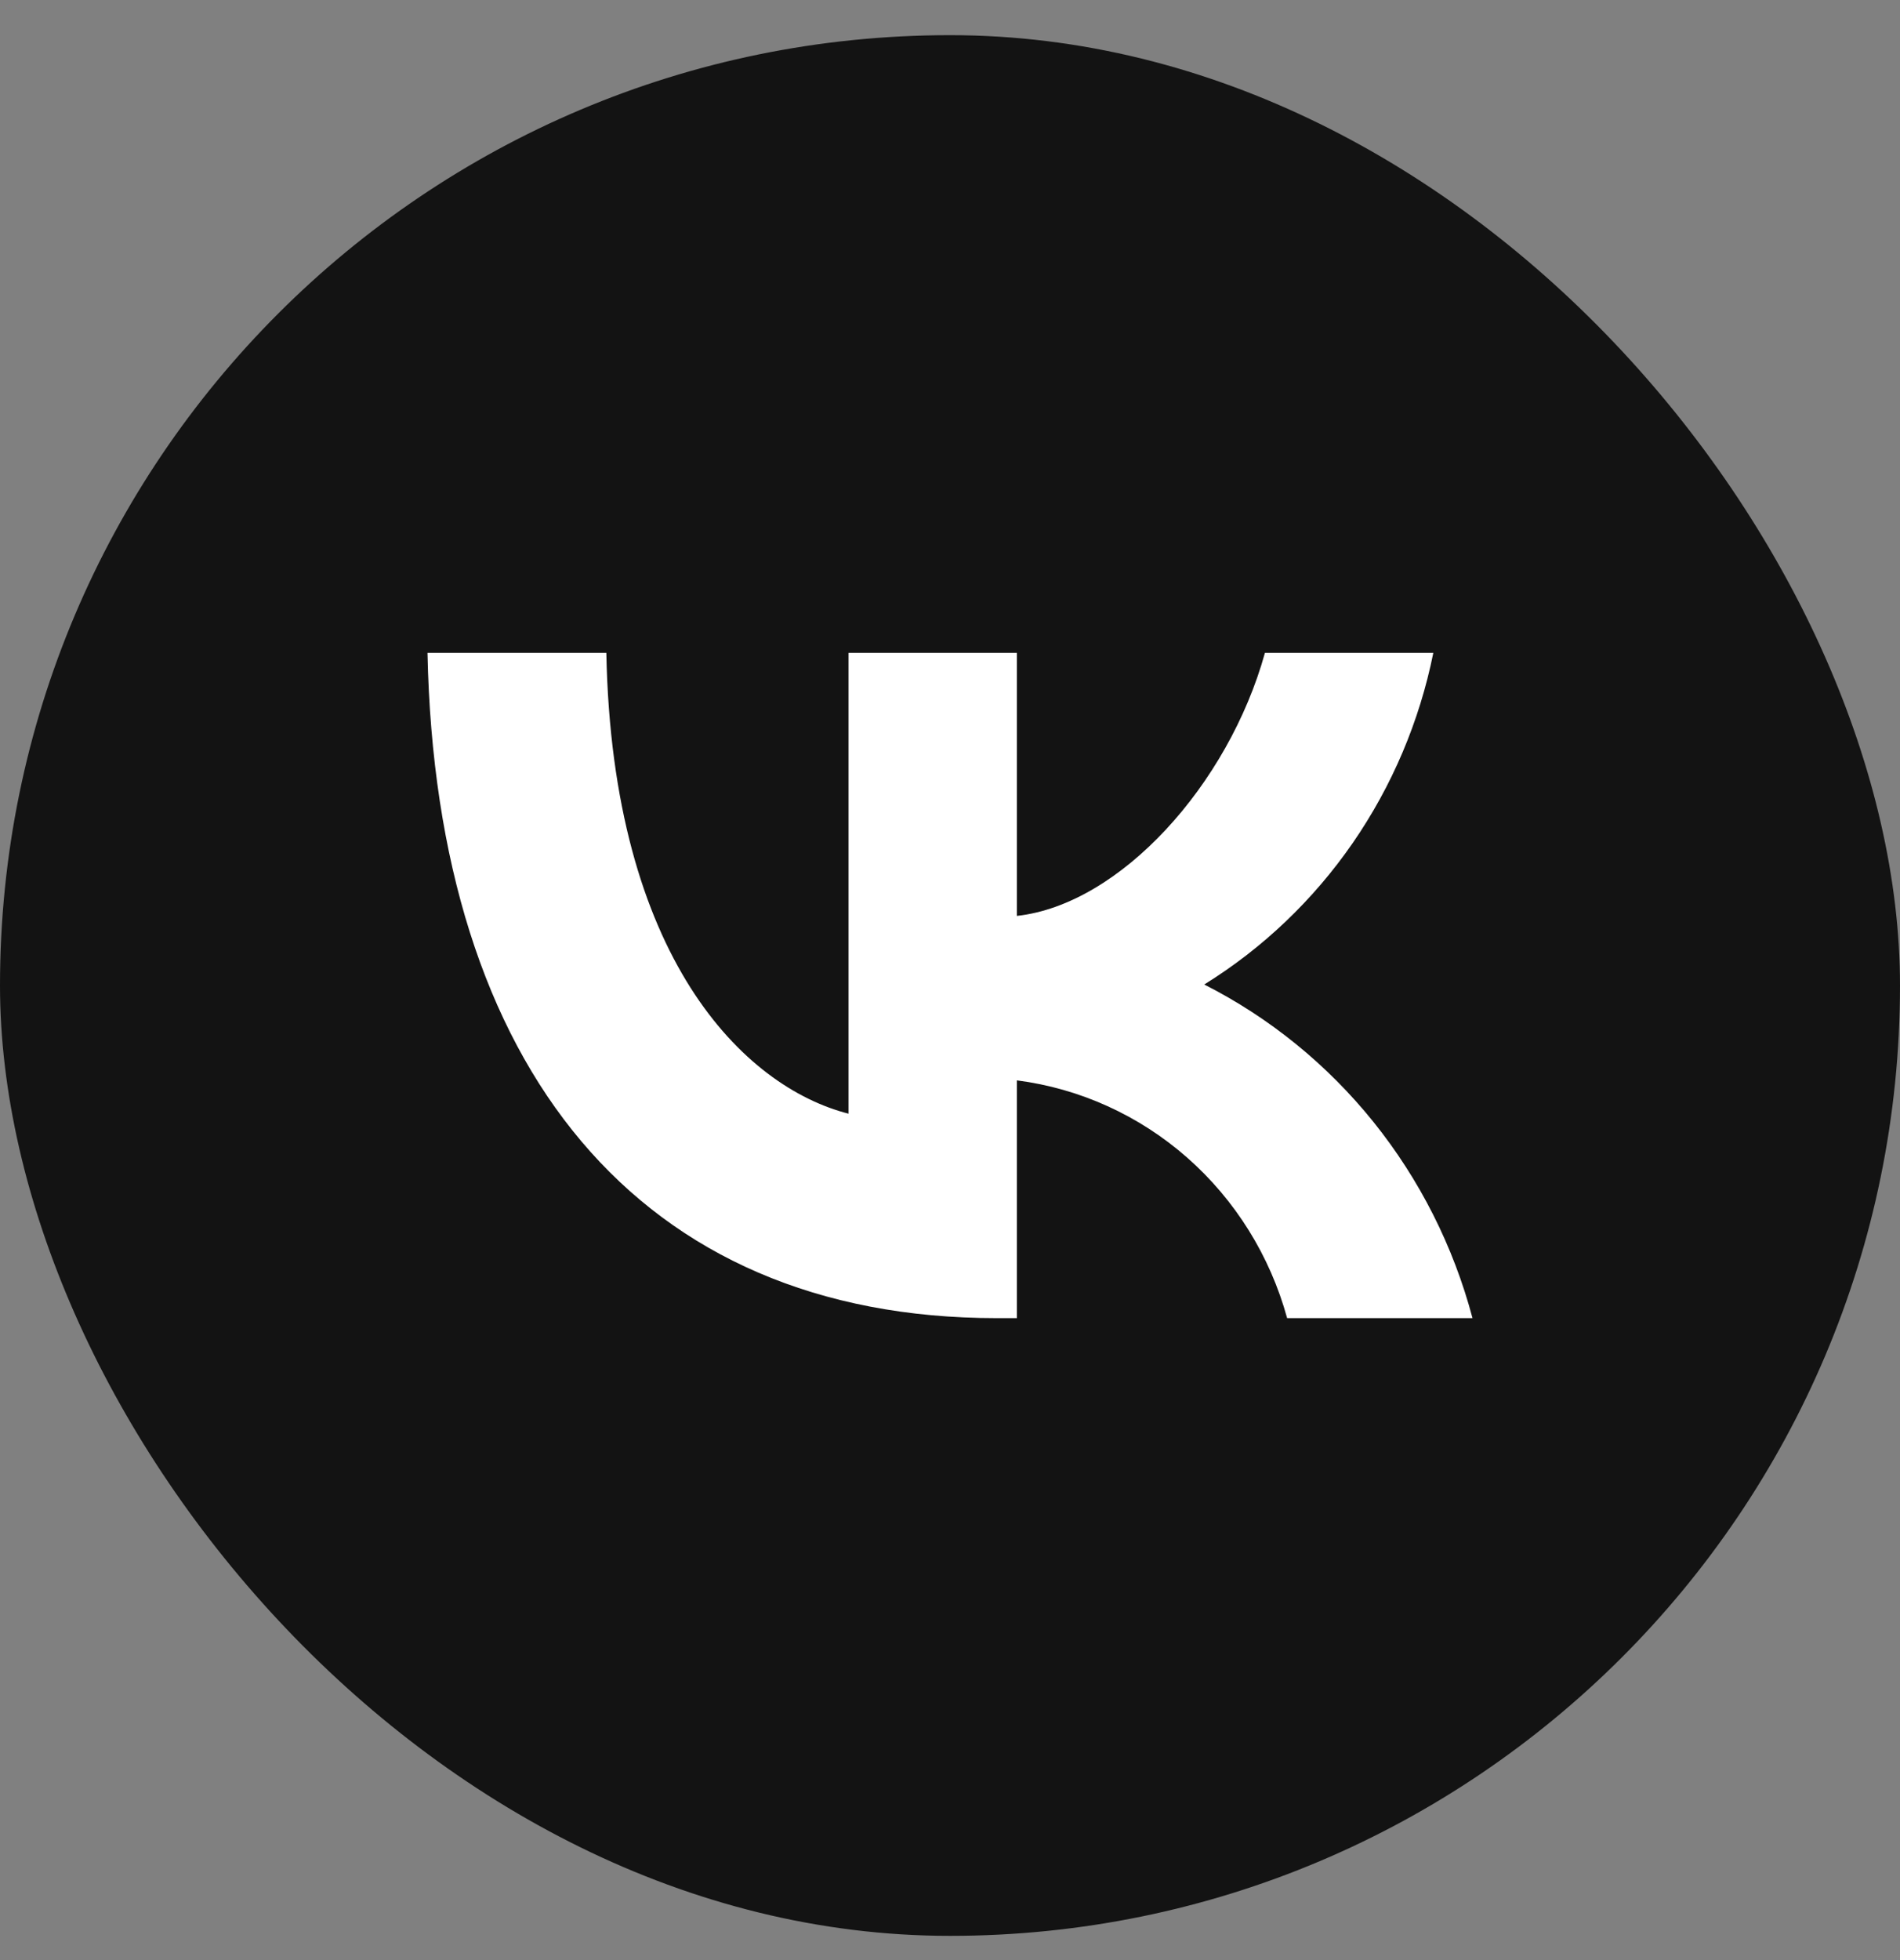
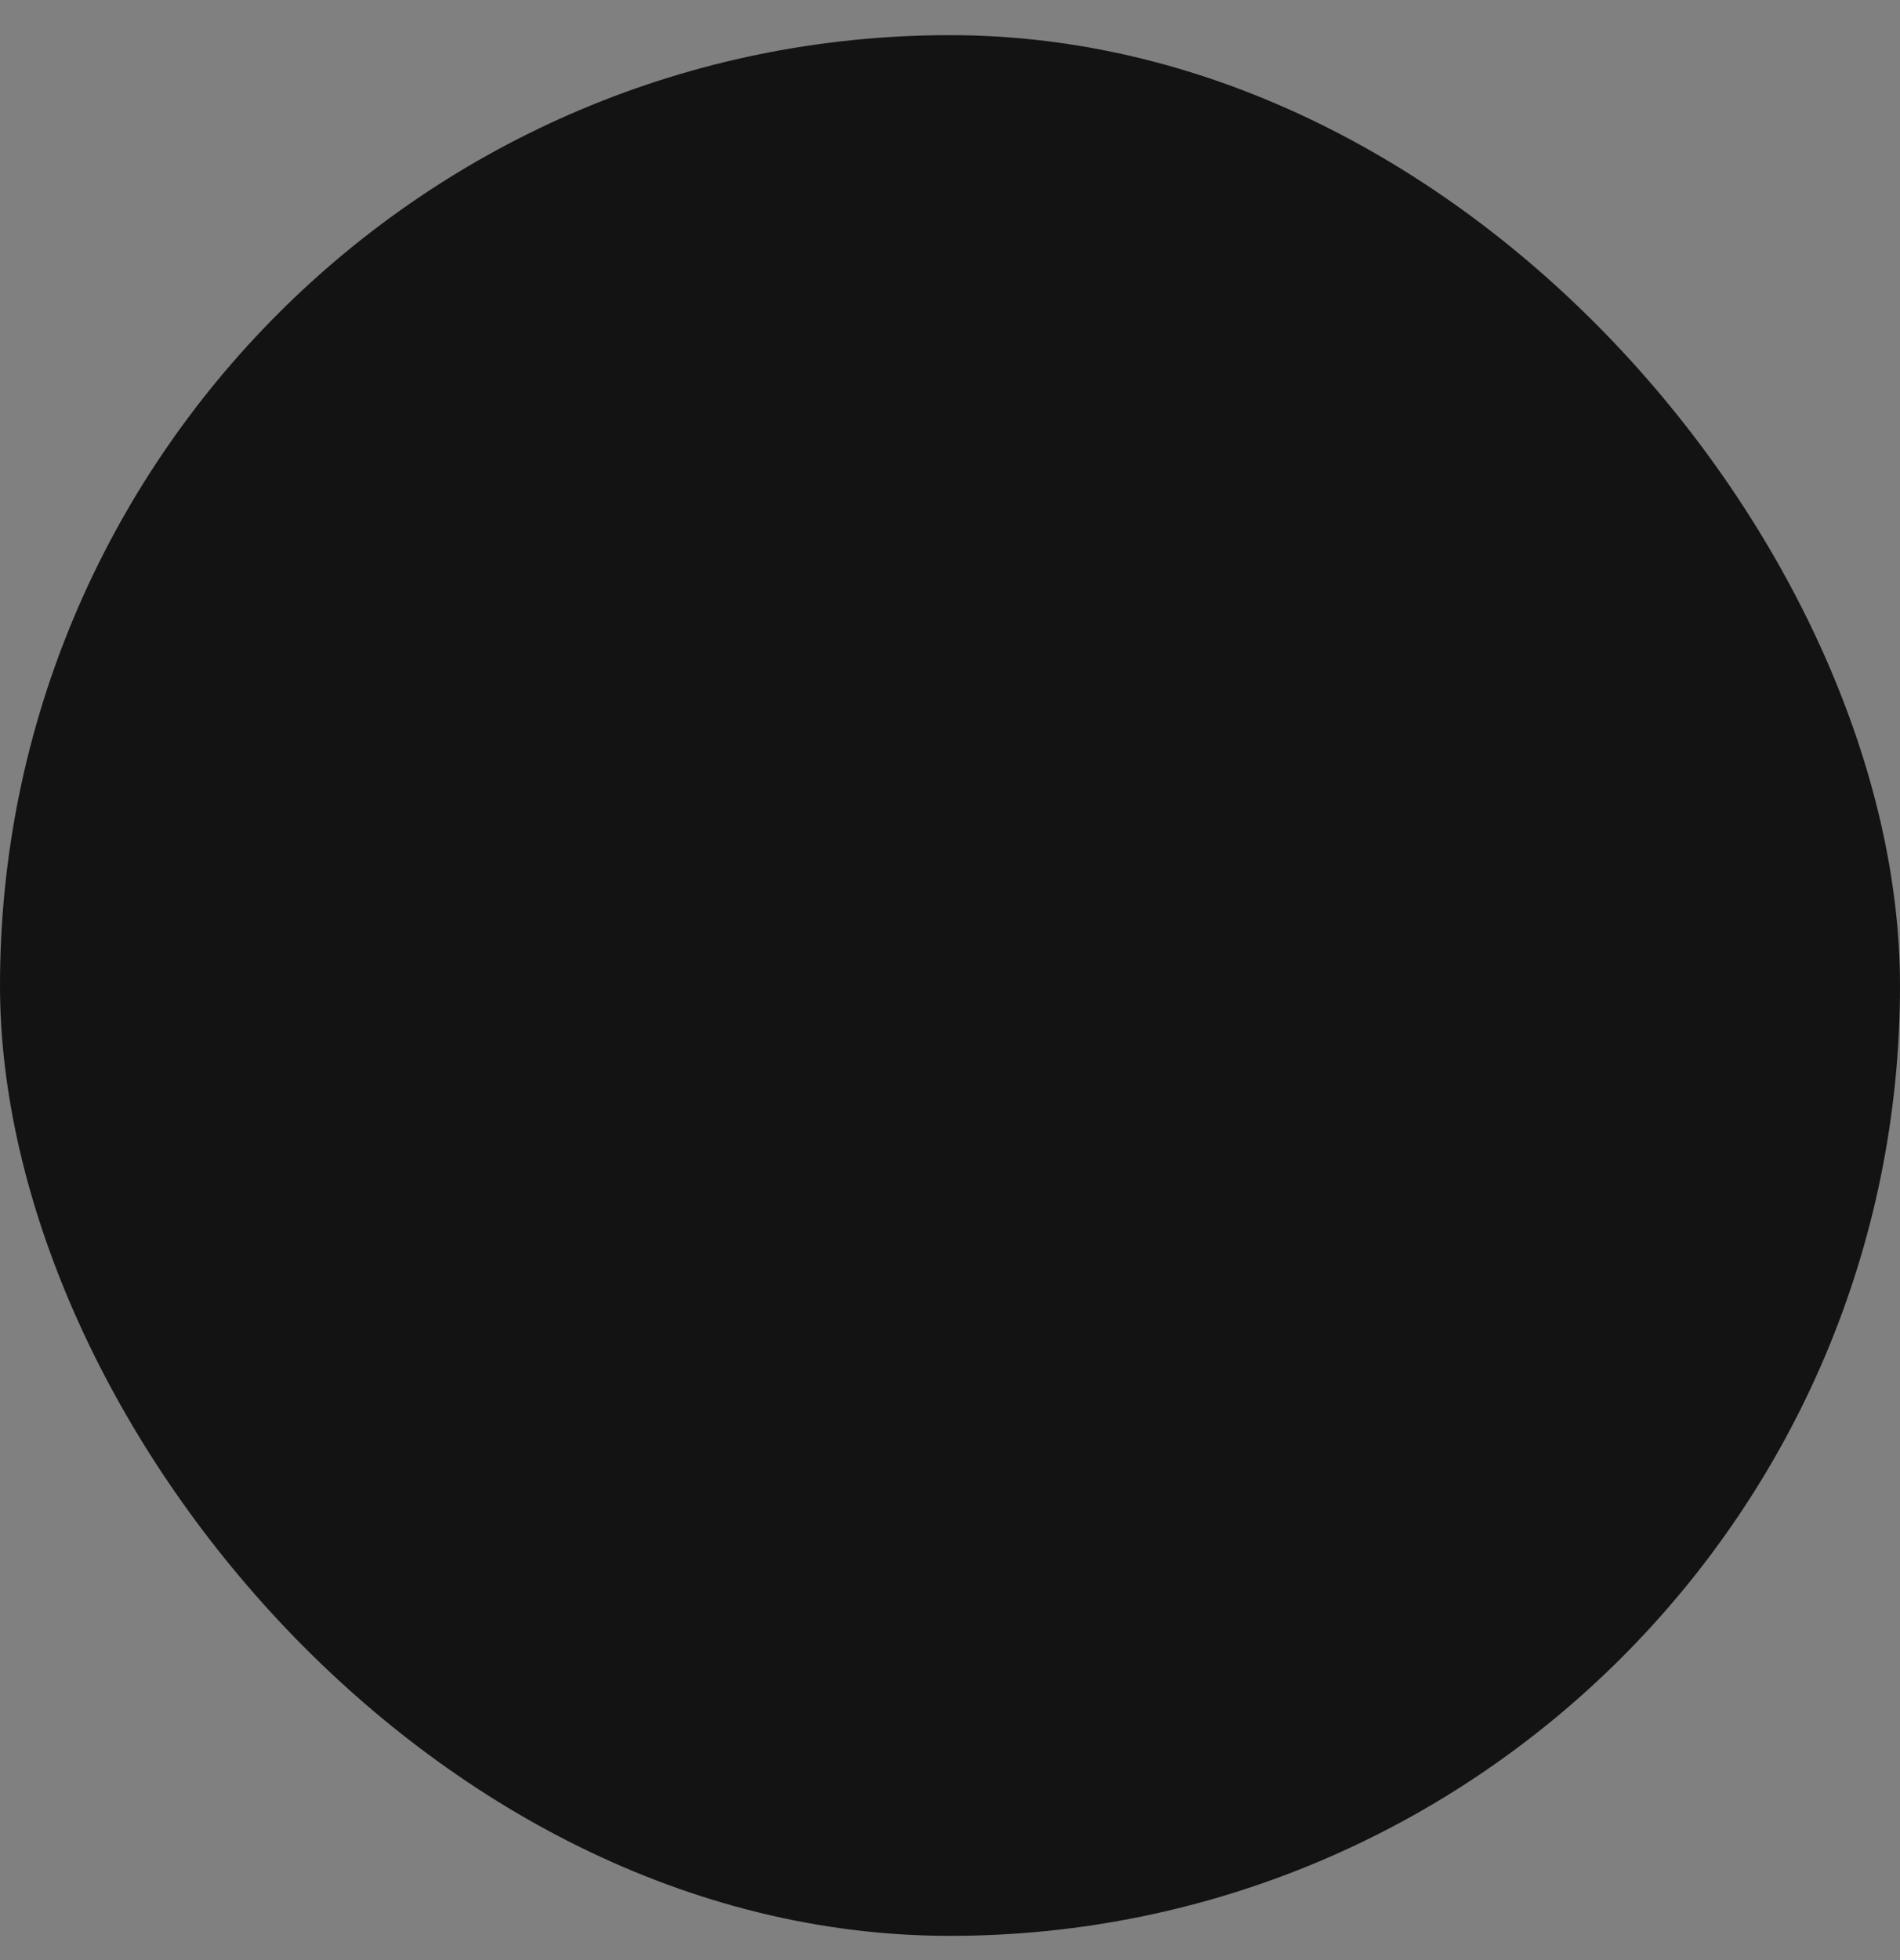
<svg xmlns="http://www.w3.org/2000/svg" width="32" height="33" viewBox="0 0 32 33" fill="none">
  <rect x="0" y="0" width="32" height="33" fill="#808080" stroke="none" />
  <rect y="0.592" width="32" height="32" rx="16" fill="#131313" />
-   <path d="M16.786 22.192C10.773 22.192 7.343 17.988 7.2 10.992H10.212C10.311 16.126 12.532 18.301 14.291 18.75V10.992H17.127V15.42C18.864 15.229 20.689 13.211 21.304 10.992H24.14C23.908 12.143 23.446 13.233 22.782 14.194C22.118 15.154 21.267 15.965 20.282 16.575C21.381 17.132 22.353 17.921 23.132 18.889C23.91 19.857 24.479 20.983 24.8 22.192H21.678C21.39 21.142 20.804 20.202 19.995 19.49C19.185 18.778 18.188 18.326 17.127 18.189V22.192H16.786V22.192Z" fill="white" />
</svg>